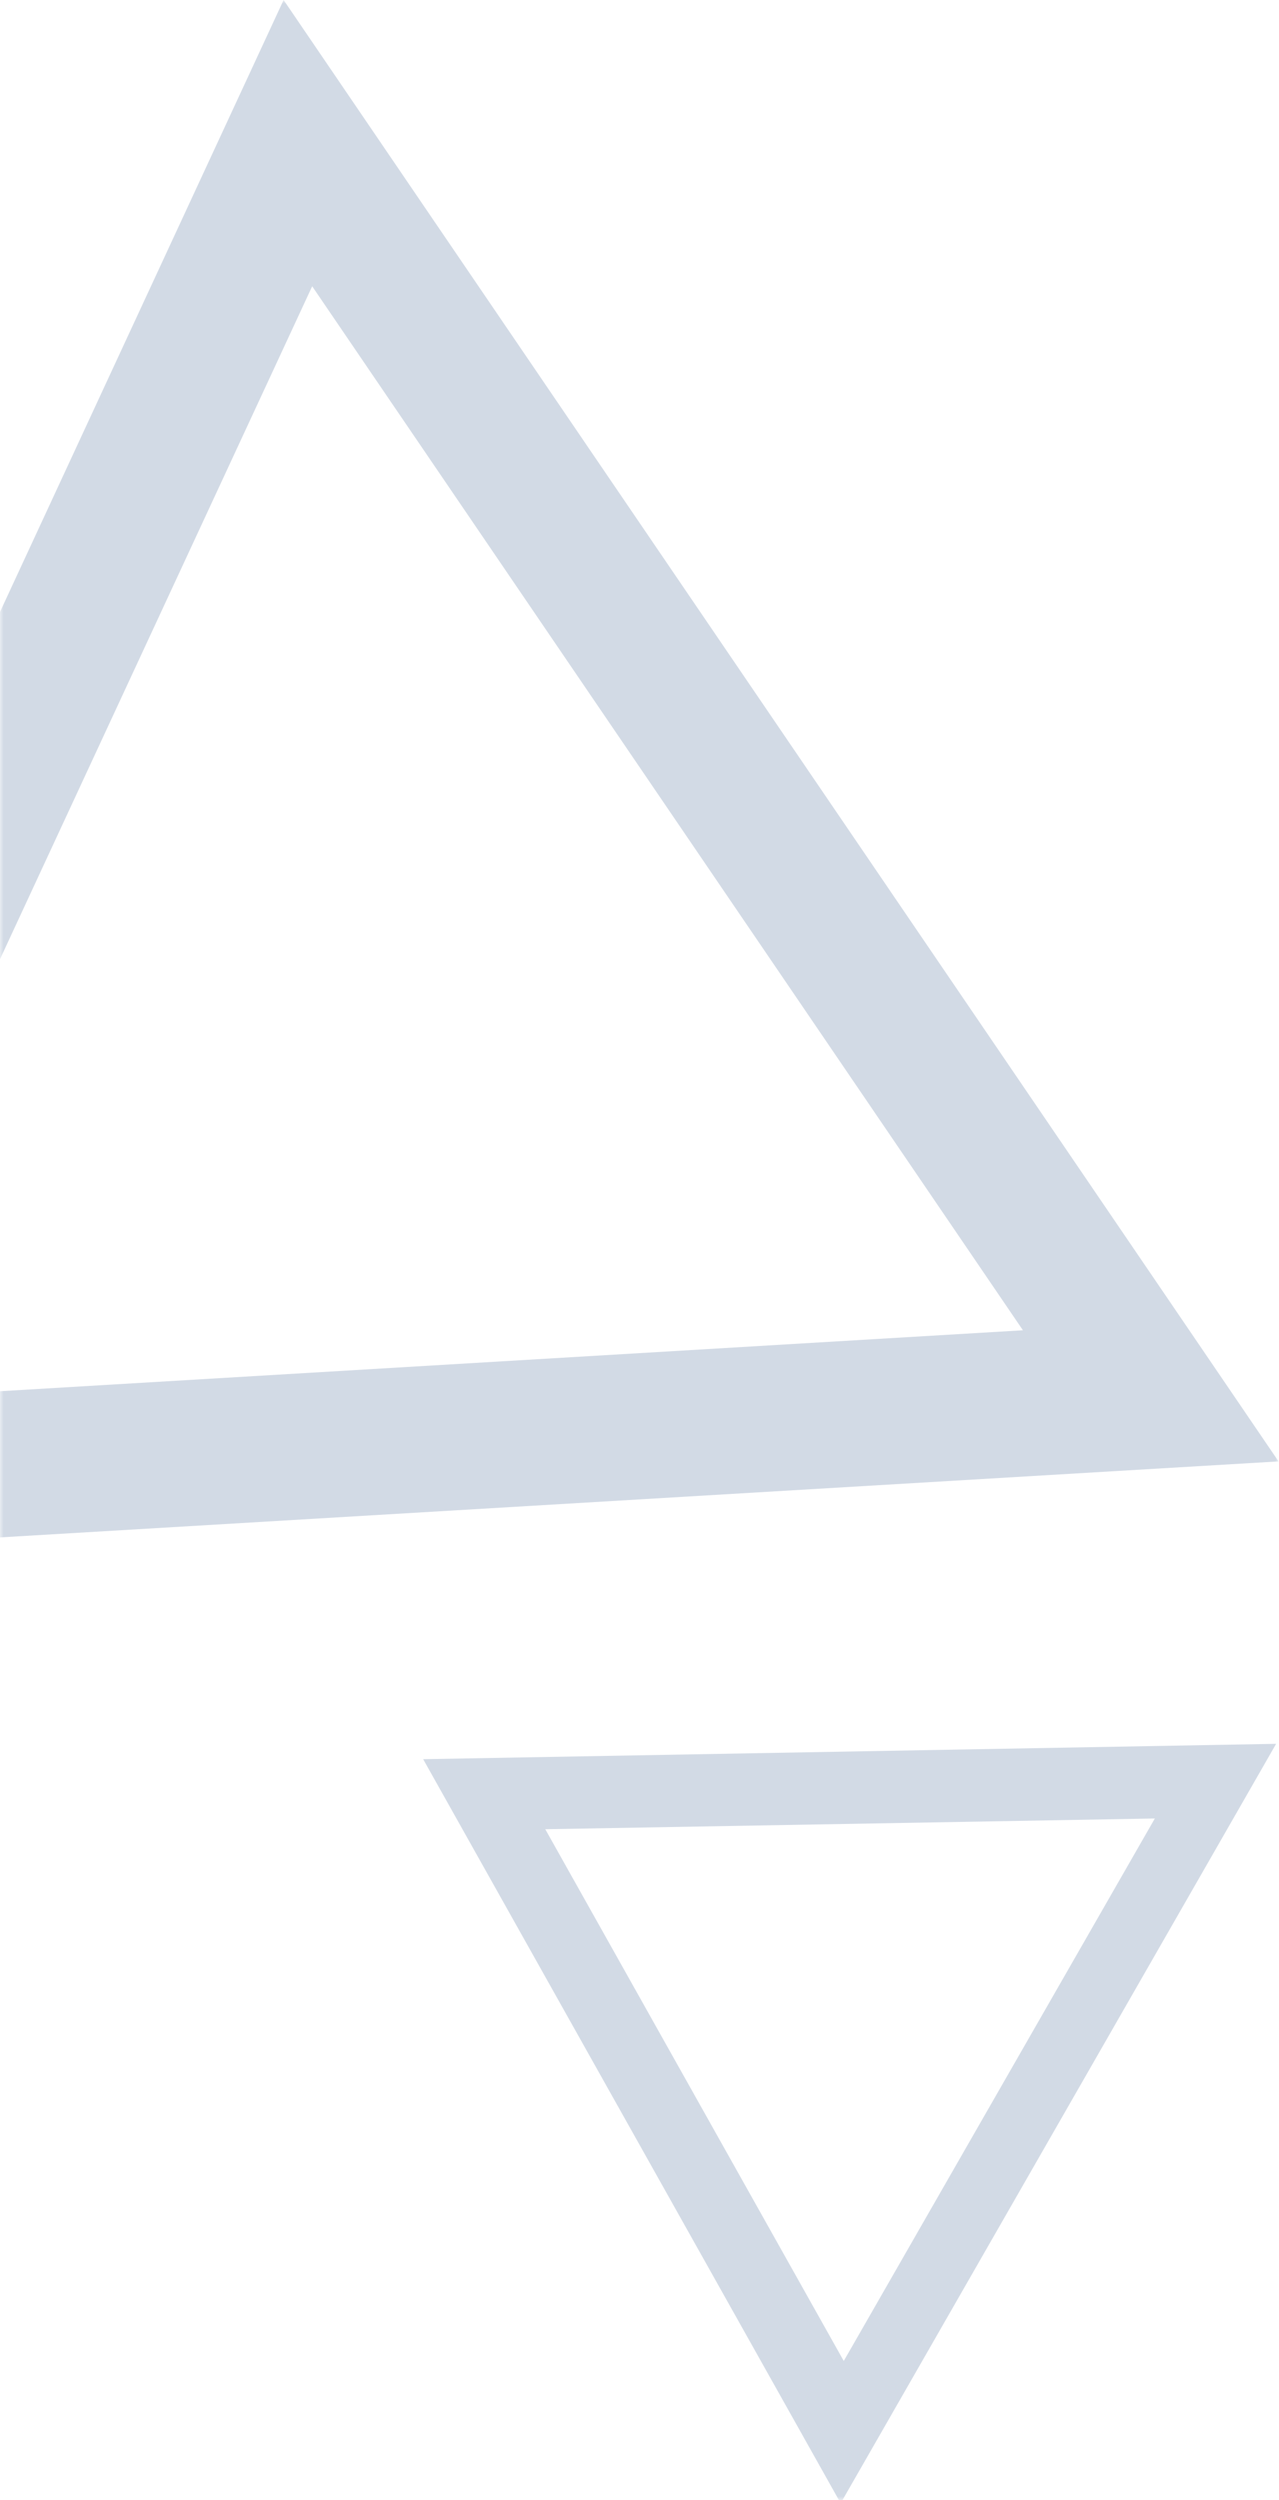
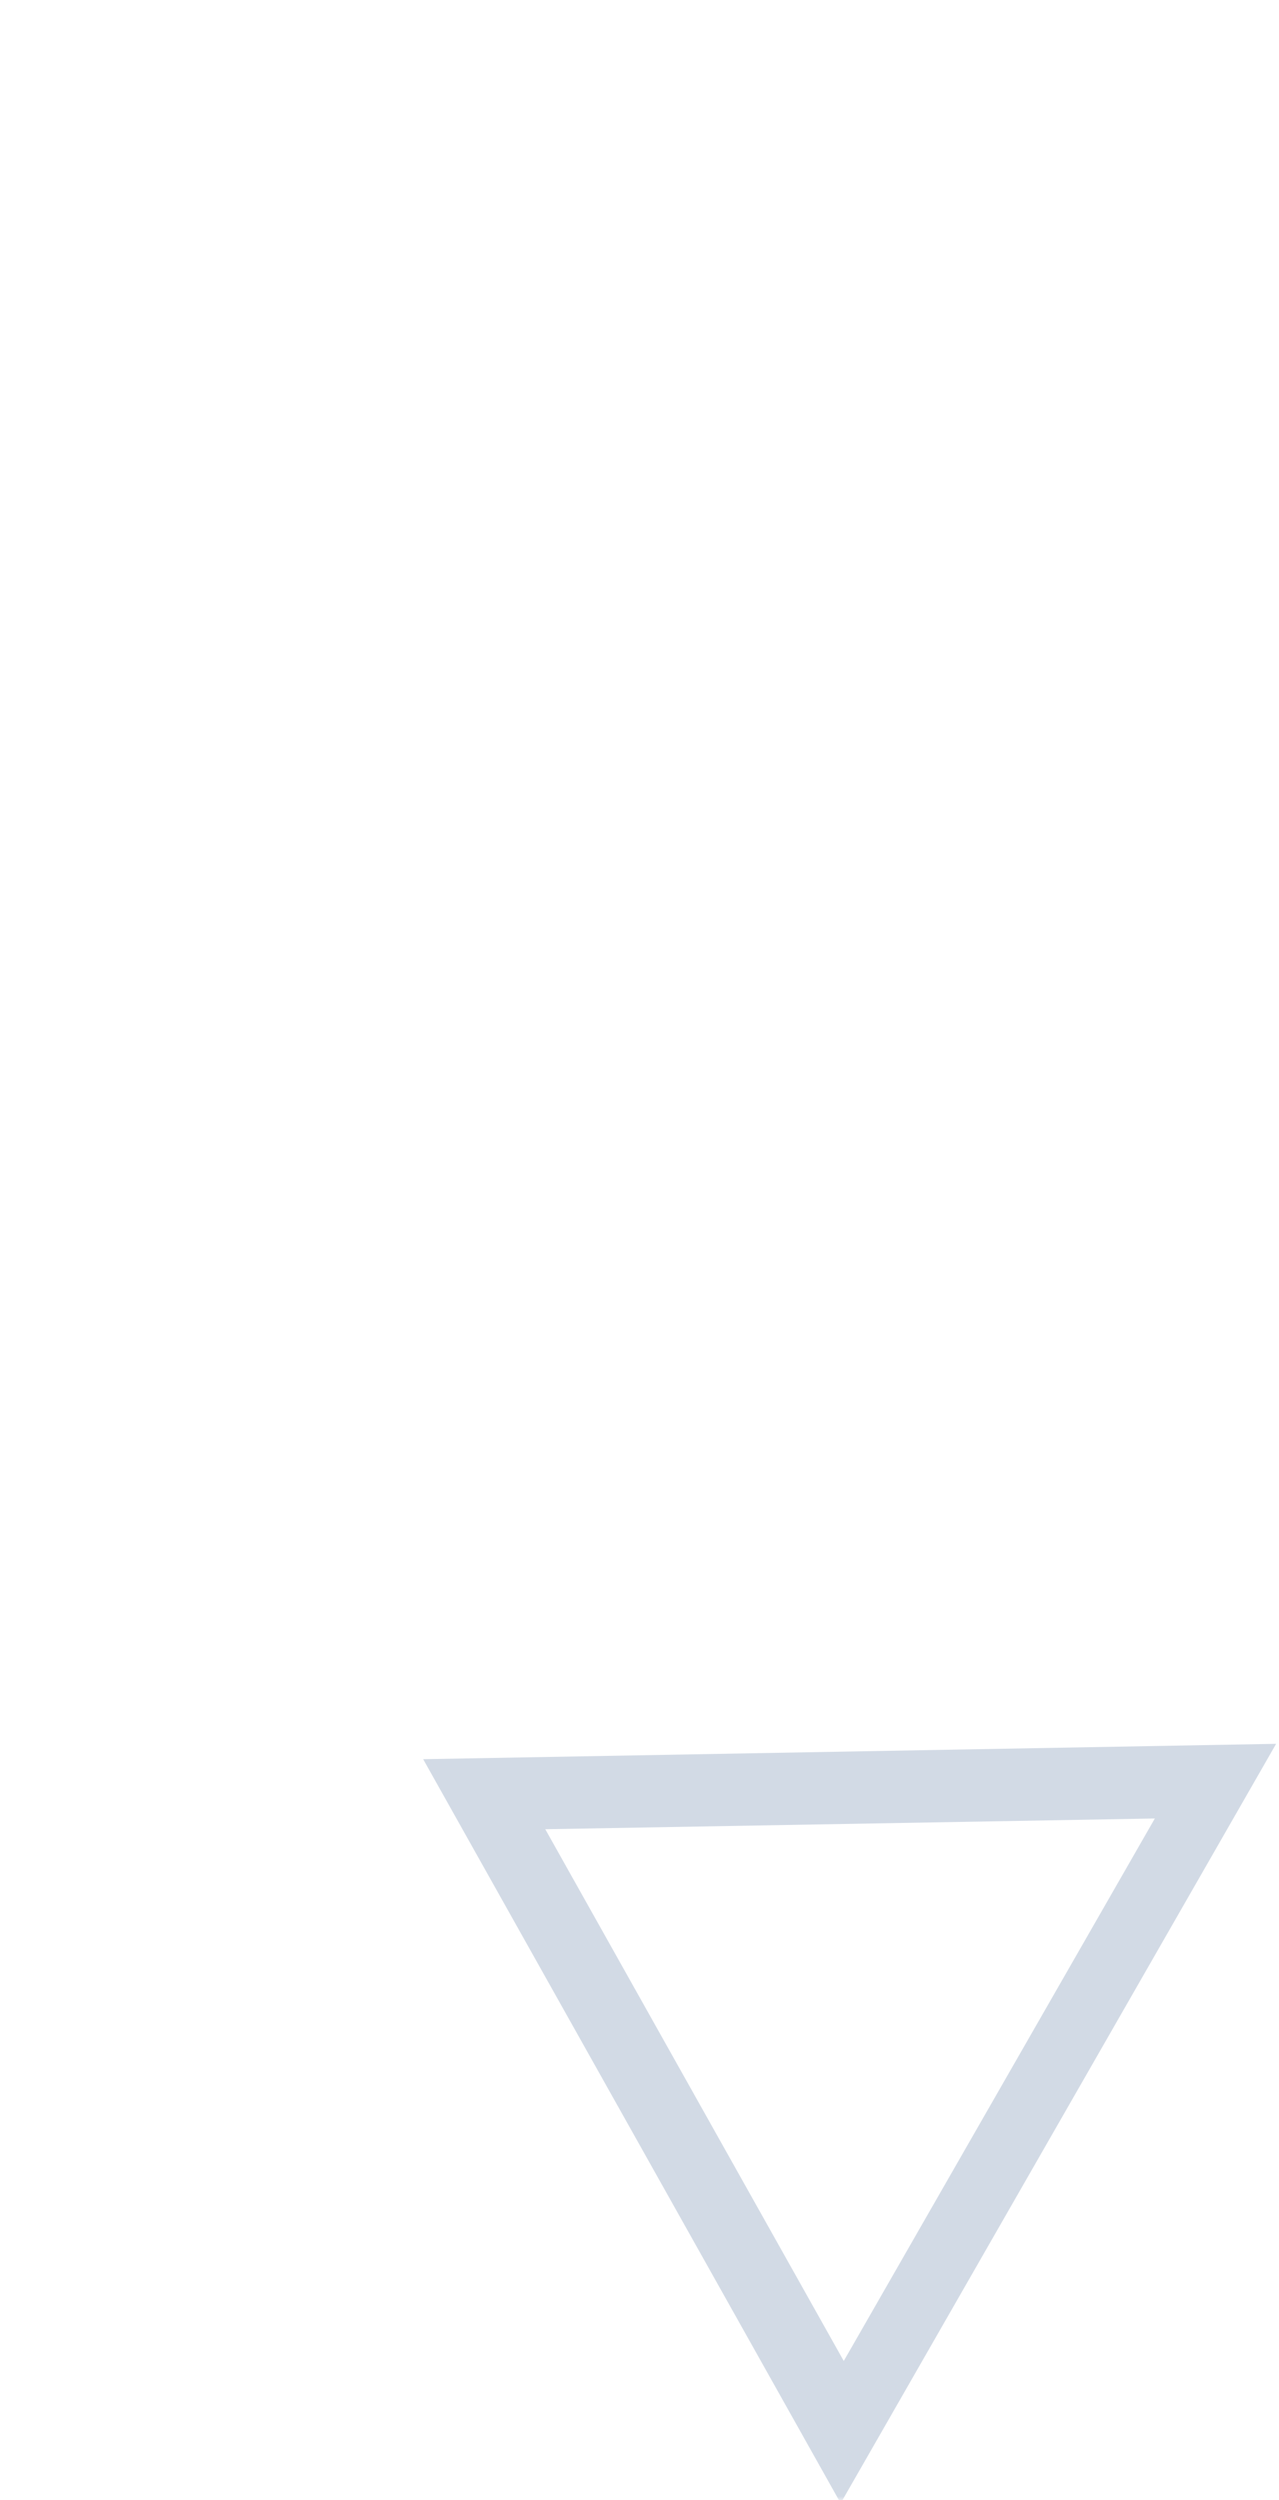
<svg xmlns="http://www.w3.org/2000/svg" width="174" height="340" viewBox="0 0 174 340" fill="none">
  <mask id="mask0_135_103" style="mask-type:alpha" maskUnits="userSpaceOnUse" x="0" y="0" width="174" height="340">
    <rect width="174" height="340" fill="#D9D9D9" />
  </mask>
  <g mask="url(#mask0_135_103)">
-     <path d="M-28.041 190.876L139.164 180.915L42.471 38.934L-28.041 190.876ZM38.583 -7.92192e-06C83.728 66.29 128.38 131.854 173.938 198.748L-60 212.652L38.583 -7.92192e-06Z" fill="#294E83" fill-opacity="0.21" />
    <path d="M74.182 248.772L114.788 321.089L157.109 247.31L74.182 248.772ZM173.61 237.156L114.367 340.436L57.57 239.248L173.61 237.156Z" fill="#294E83" fill-opacity="0.21" />
  </g>
</svg>